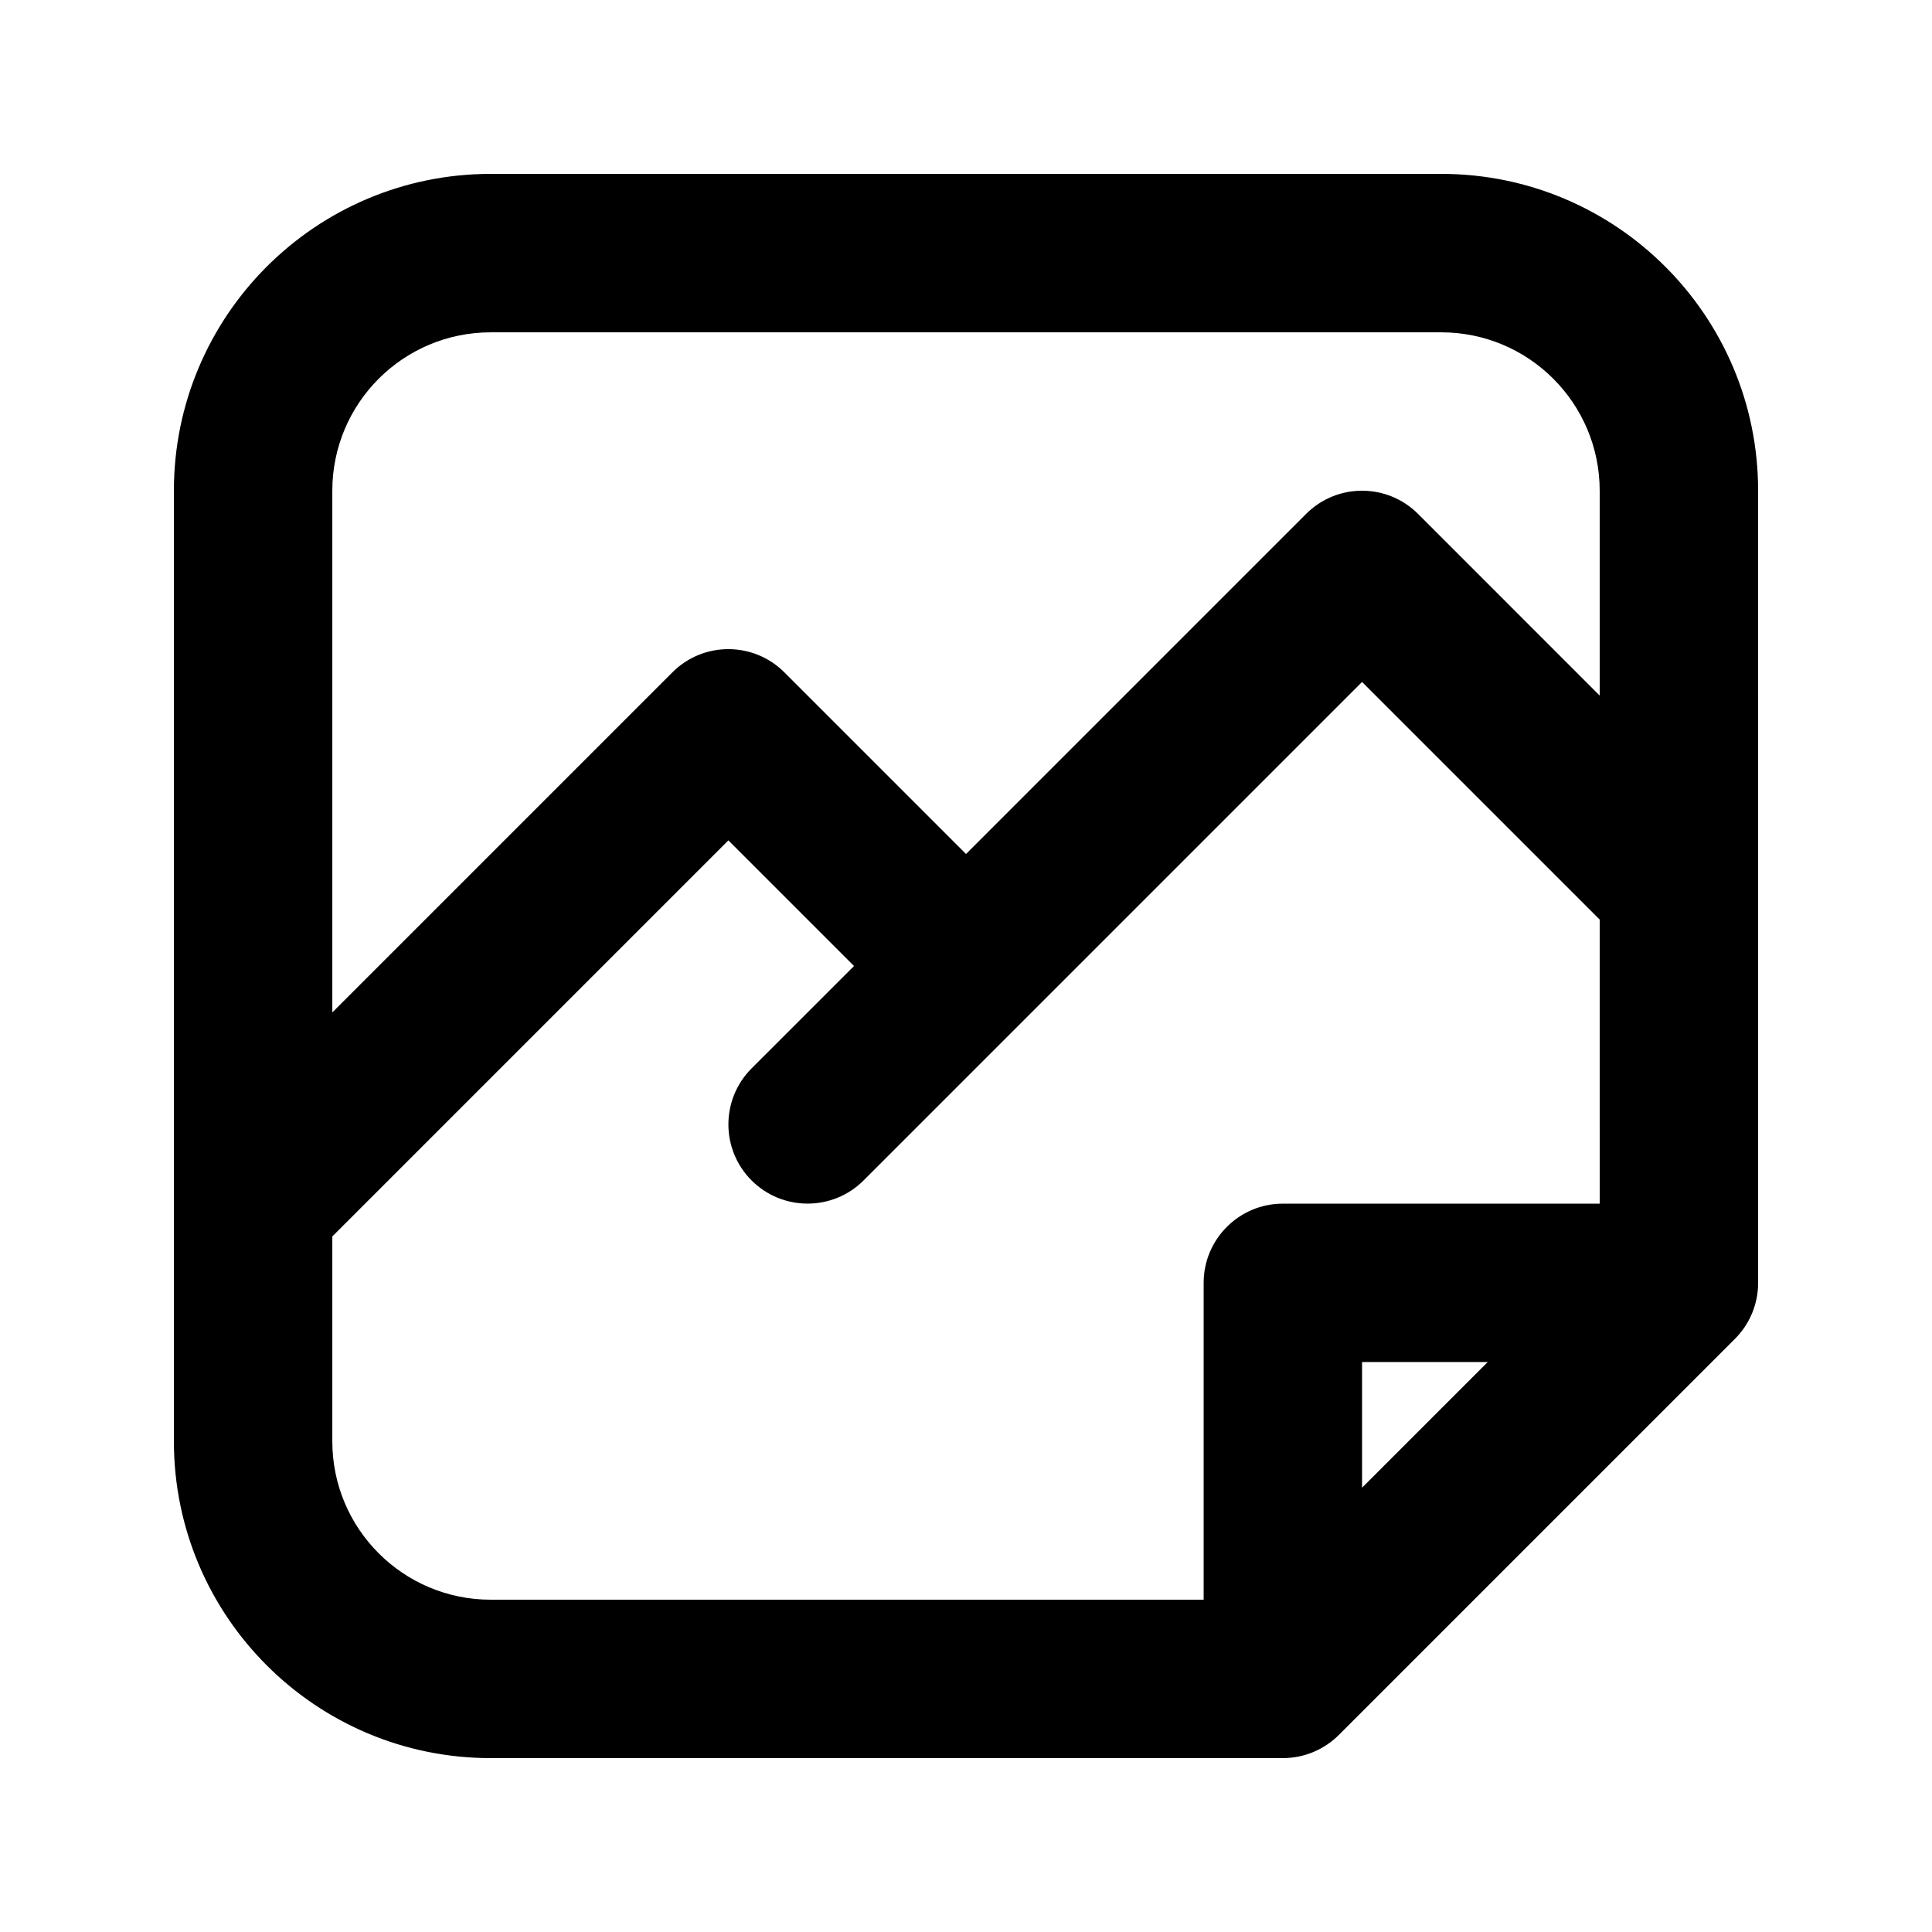
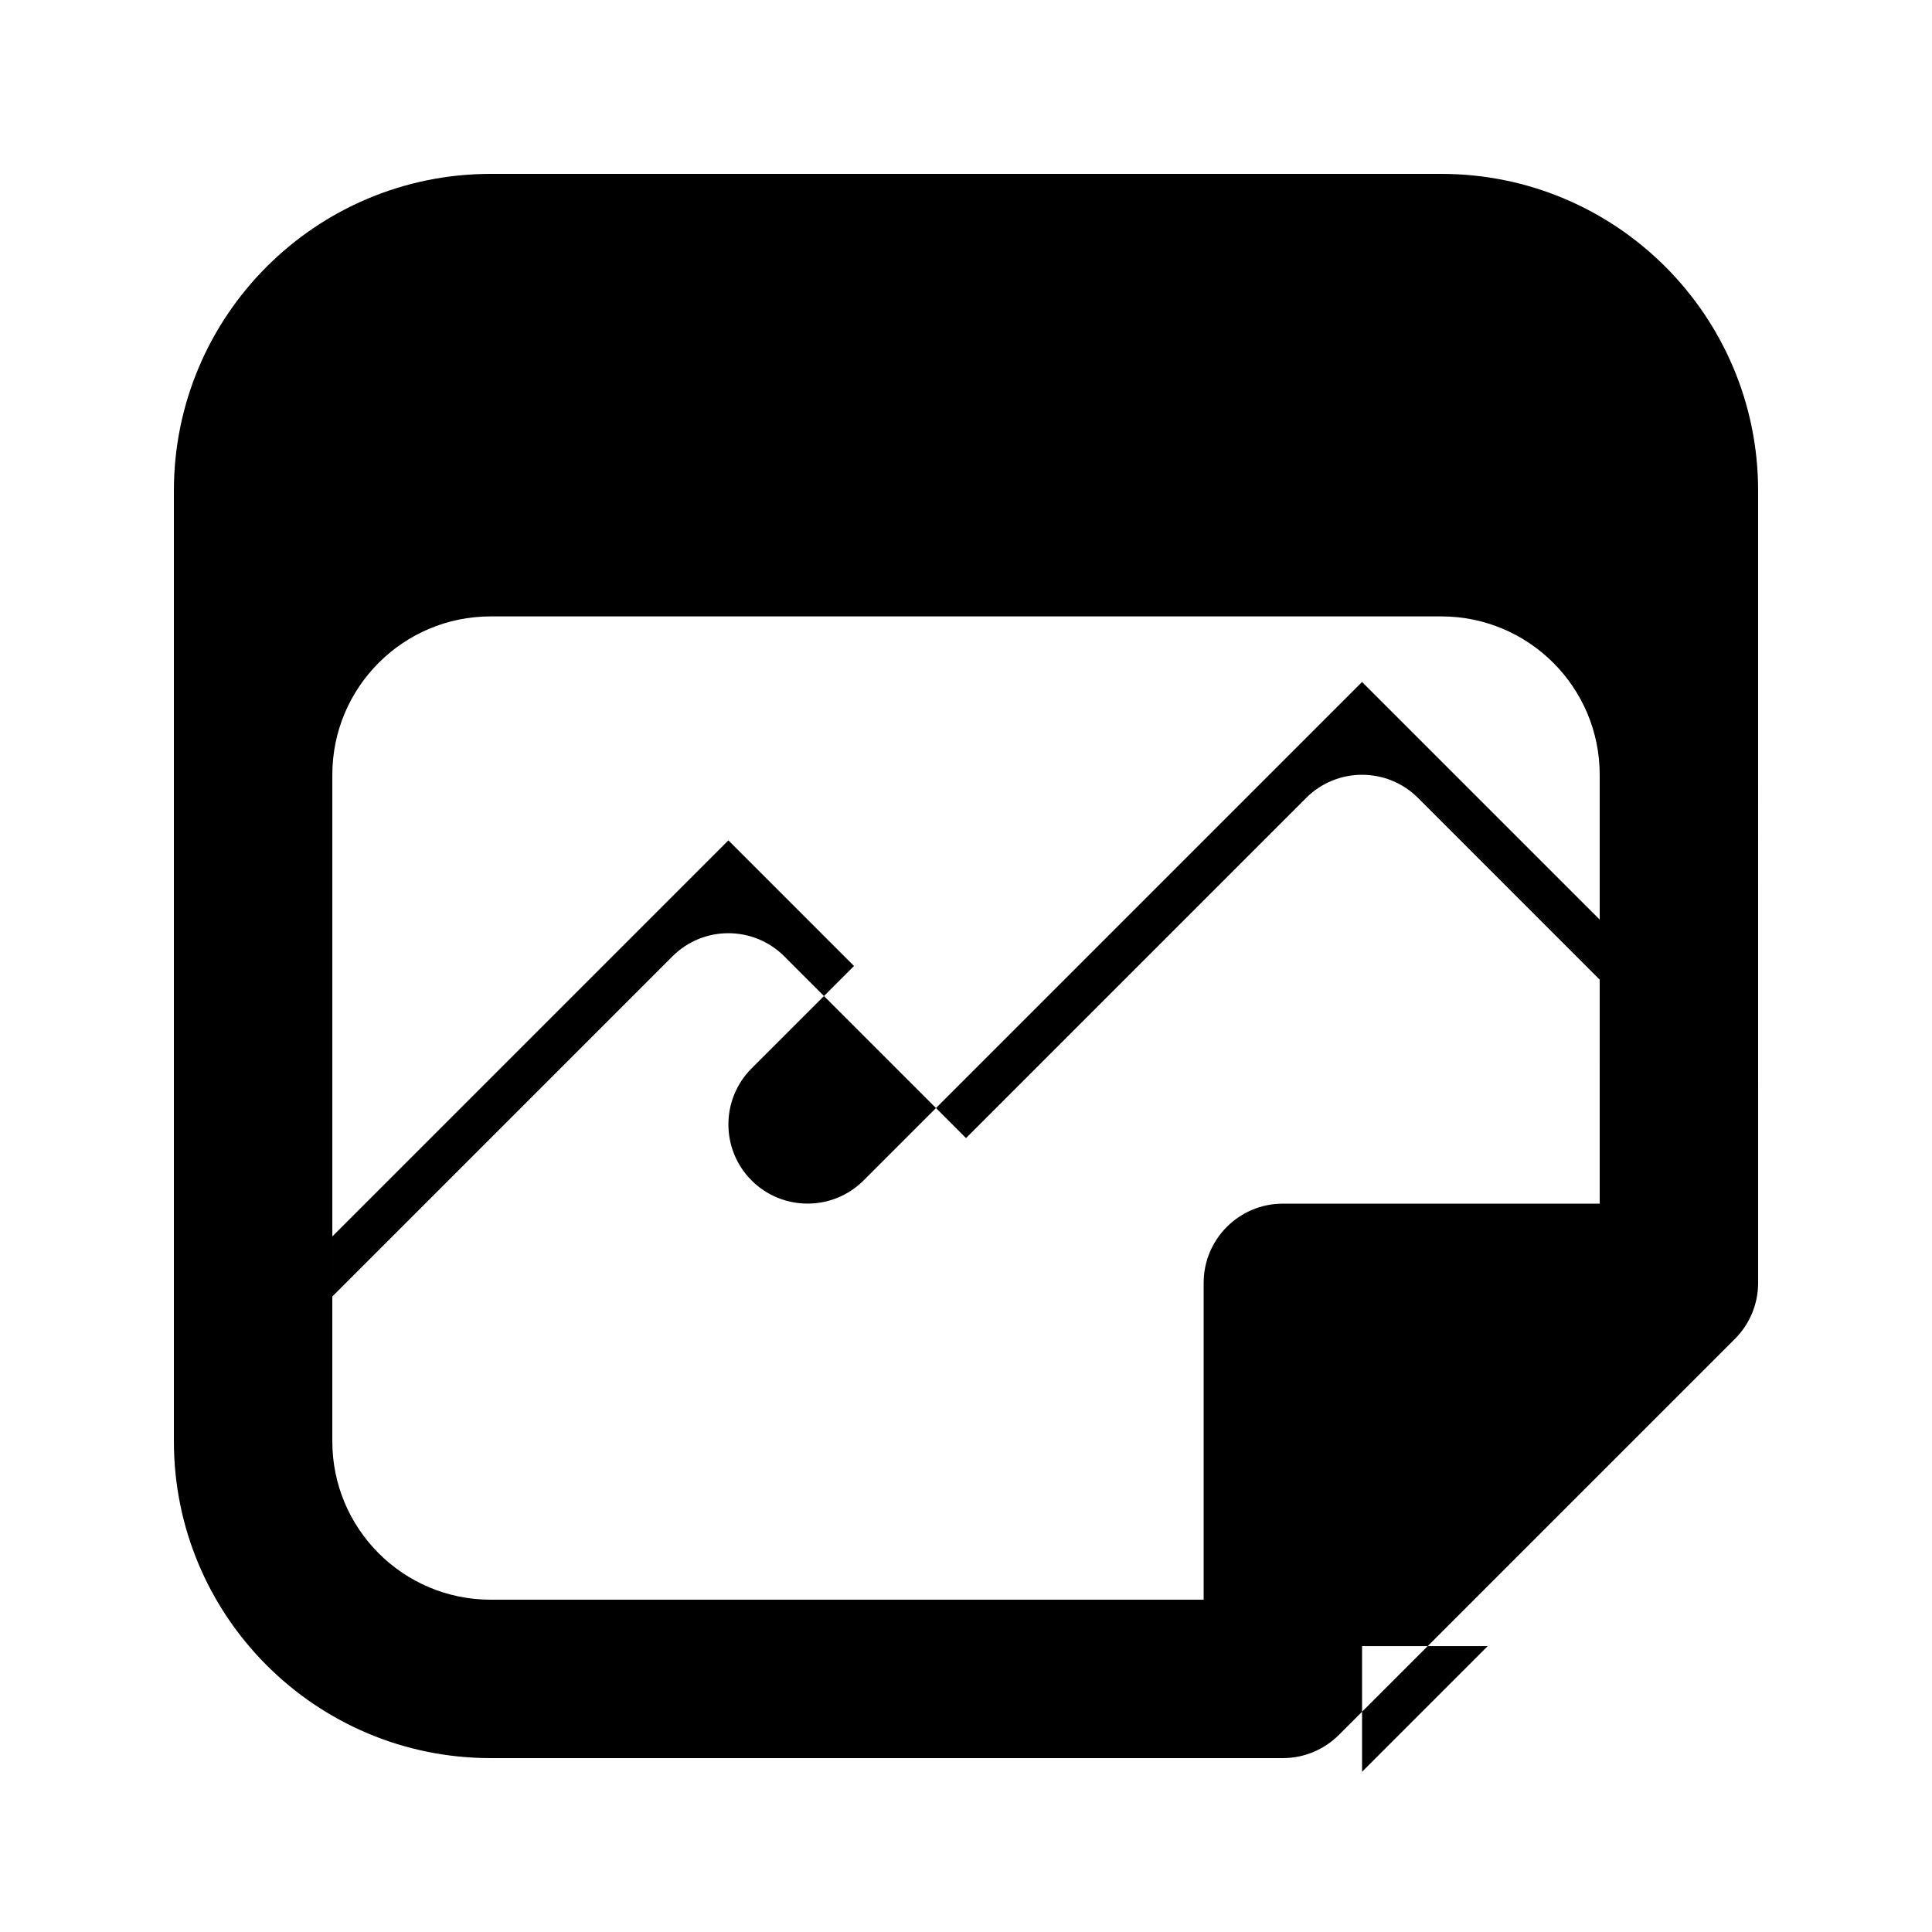
<svg xmlns="http://www.w3.org/2000/svg" fill="#000000" width="800px" height="800px" version="1.1" viewBox="144 144 512 512">
-   <path d="m609.92 274.05c0-46.371-37.594-83.969-83.969-83.969h-251.9c-46.371 0-83.969 37.598-83.969 83.969v251.9c0 46.375 37.598 83.969 83.969 83.969h209.92c5.566 0 10.898-2.203 14.844-6.148l104.96-104.96c3.945-3.926 6.148-9.277 6.148-14.844zm-41.984 113.65-62.977-62.973-132.1 132.1c-8.188 8.188-21.496 8.188-29.684 0s-8.188-21.496 0-29.684l27.145-27.141-33.293-33.293-104.96 104.96v54.285c0 23.199 18.789 41.984 41.984 41.984h188.93v-83.969c0-11.586 9.402-20.988 20.988-20.988h83.969zm-62.977 117.26v33.297l33.297-33.297zm62.977-176.62v-54.285c0-23.195-18.809-41.984-41.984-41.984h-251.9c-23.195 0-41.984 18.789-41.984 41.984v138.25l90.117-90.121c8.188-8.207 21.477-8.207 29.684 0l48.137 48.137 90.117-90.121c8.188-8.207 21.477-8.207 29.684 0z" fill-rule="evenodd" />
+   <path d="m609.92 274.05c0-46.371-37.594-83.969-83.969-83.969h-251.9c-46.371 0-83.969 37.598-83.969 83.969v251.9c0 46.375 37.598 83.969 83.969 83.969h209.92c5.566 0 10.898-2.203 14.844-6.148l104.96-104.96c3.945-3.926 6.148-9.277 6.148-14.844zm-41.984 113.65-62.977-62.973-132.1 132.1c-8.188 8.188-21.496 8.188-29.684 0s-8.188-21.496 0-29.684l27.145-27.141-33.293-33.293-104.96 104.96v54.285c0 23.199 18.789 41.984 41.984 41.984h188.93v-83.969c0-11.586 9.402-20.988 20.988-20.988h83.969m-62.977 117.26v33.297l33.297-33.297zm62.977-176.62v-54.285c0-23.195-18.809-41.984-41.984-41.984h-251.9c-23.195 0-41.984 18.789-41.984 41.984v138.25l90.117-90.121c8.188-8.207 21.477-8.207 29.684 0l48.137 48.137 90.117-90.121c8.188-8.207 21.477-8.207 29.684 0z" fill-rule="evenodd" />
</svg>